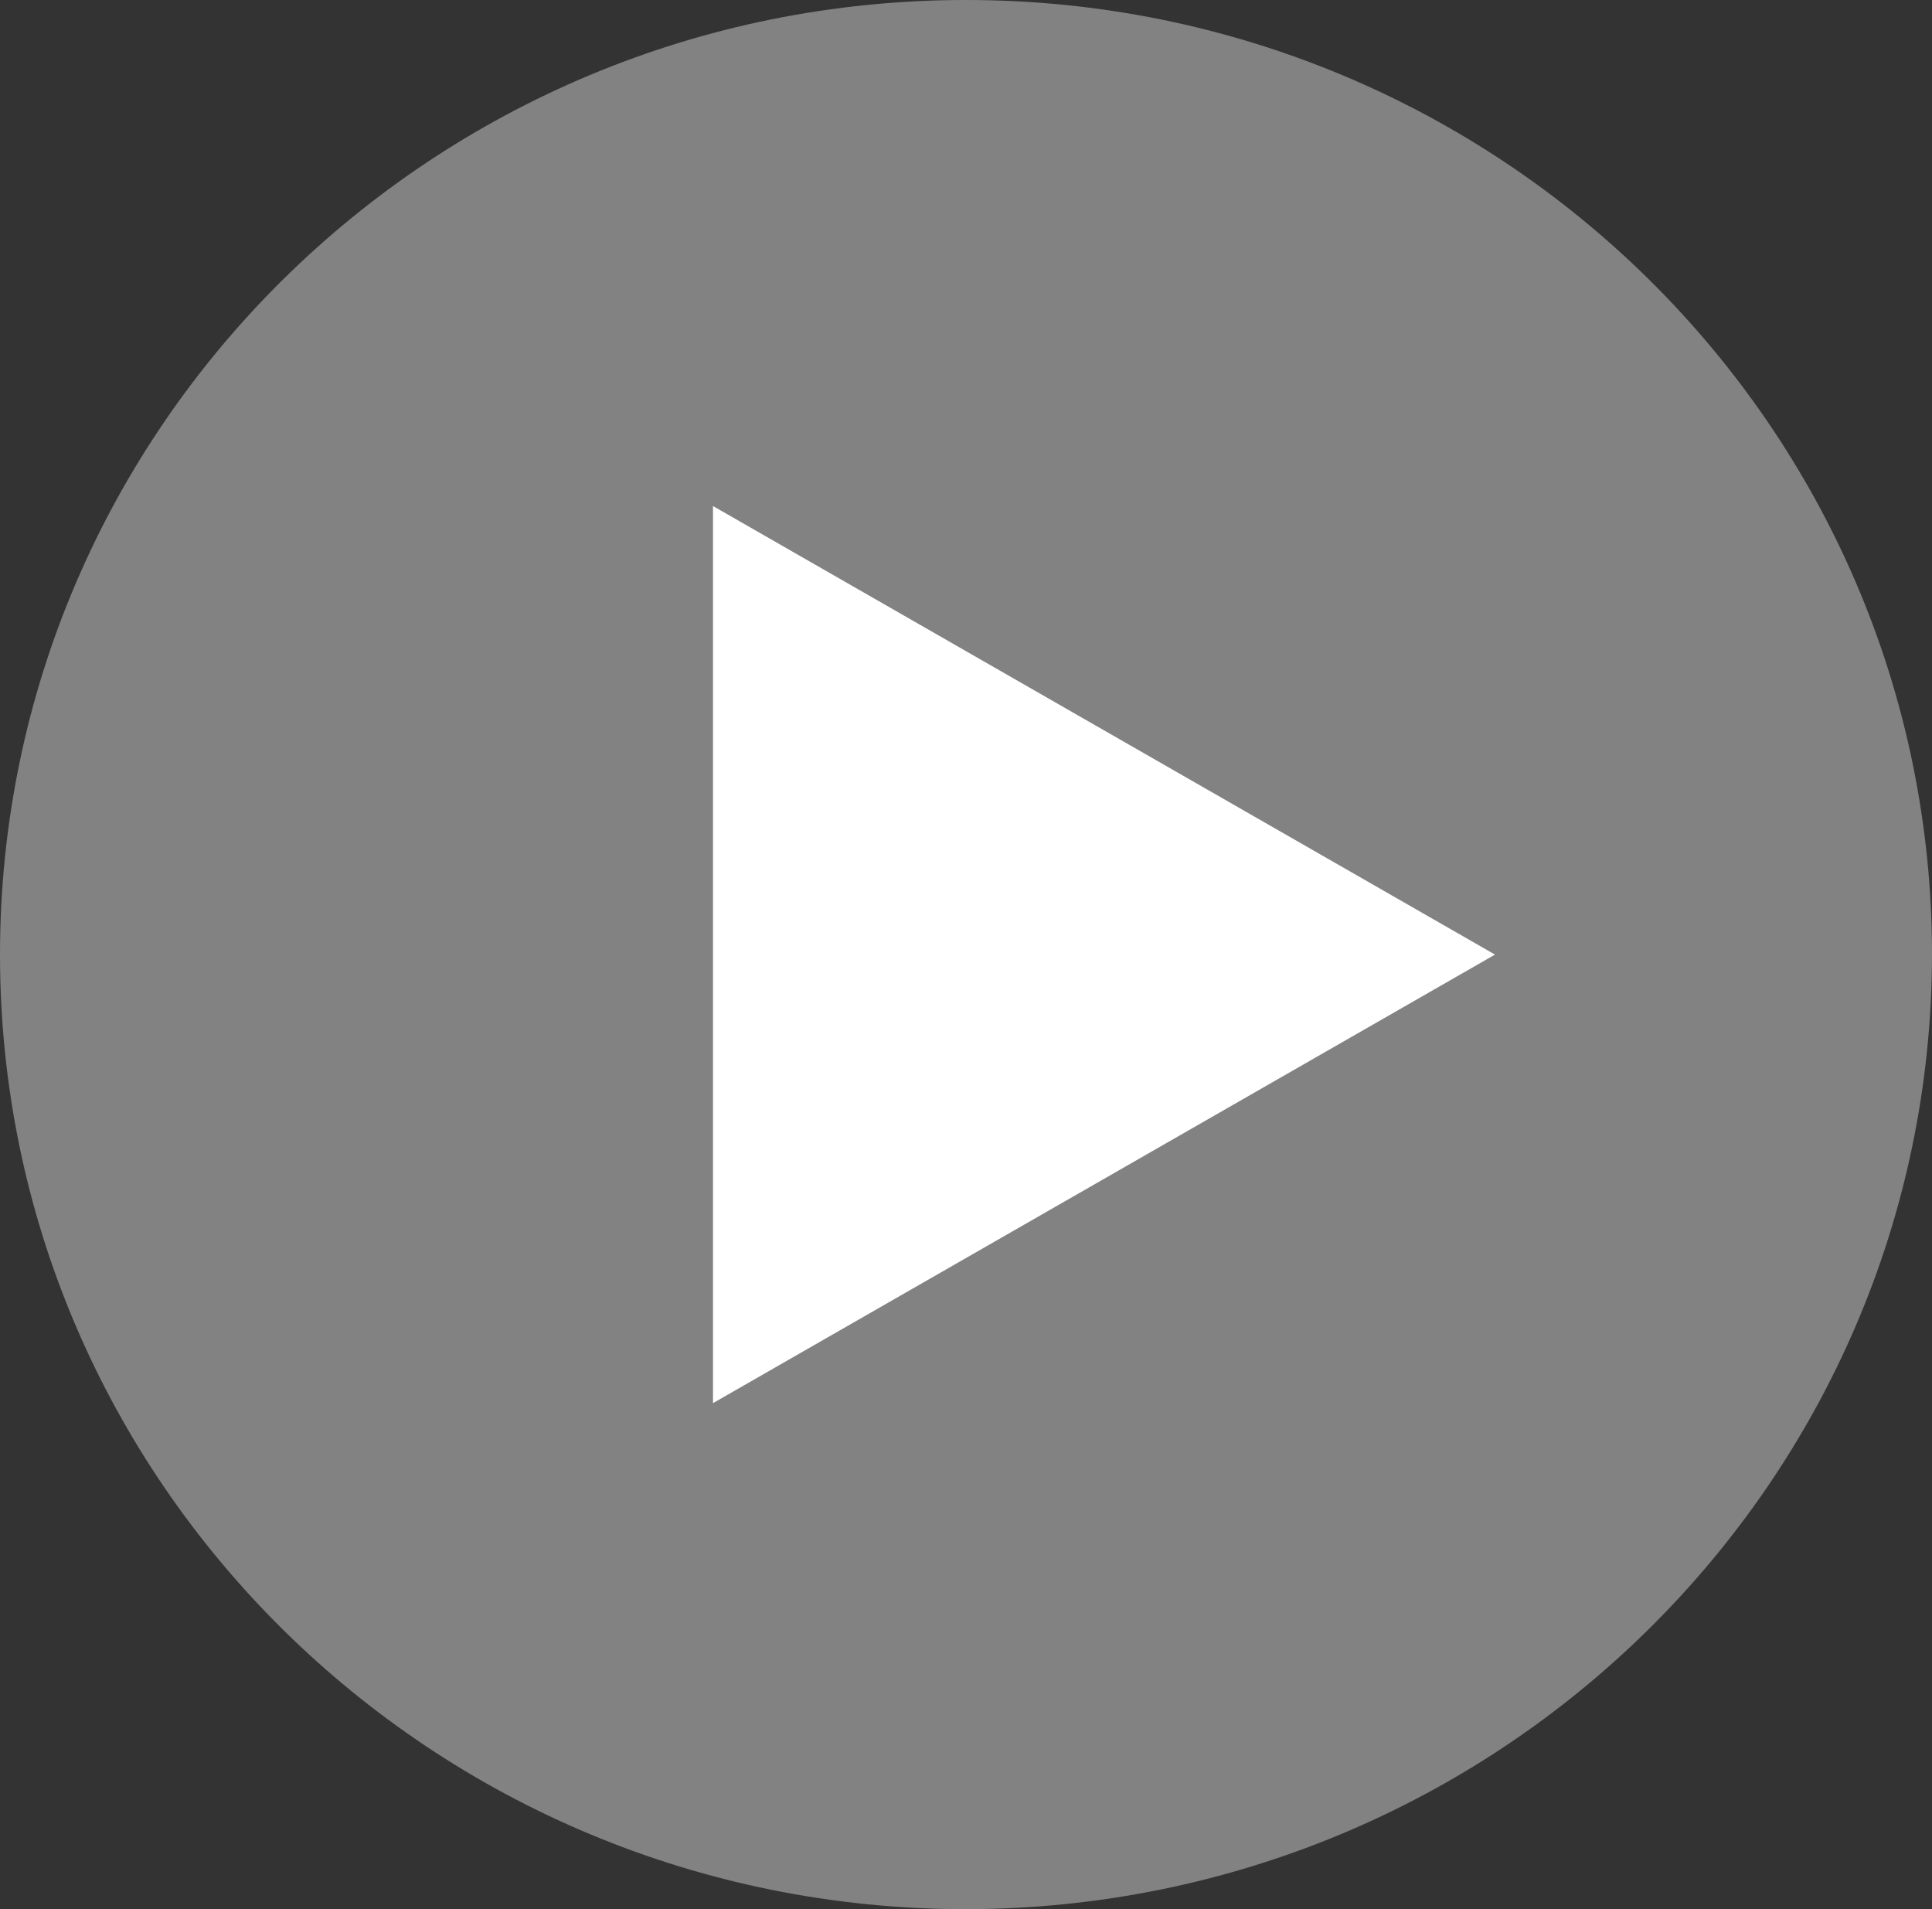
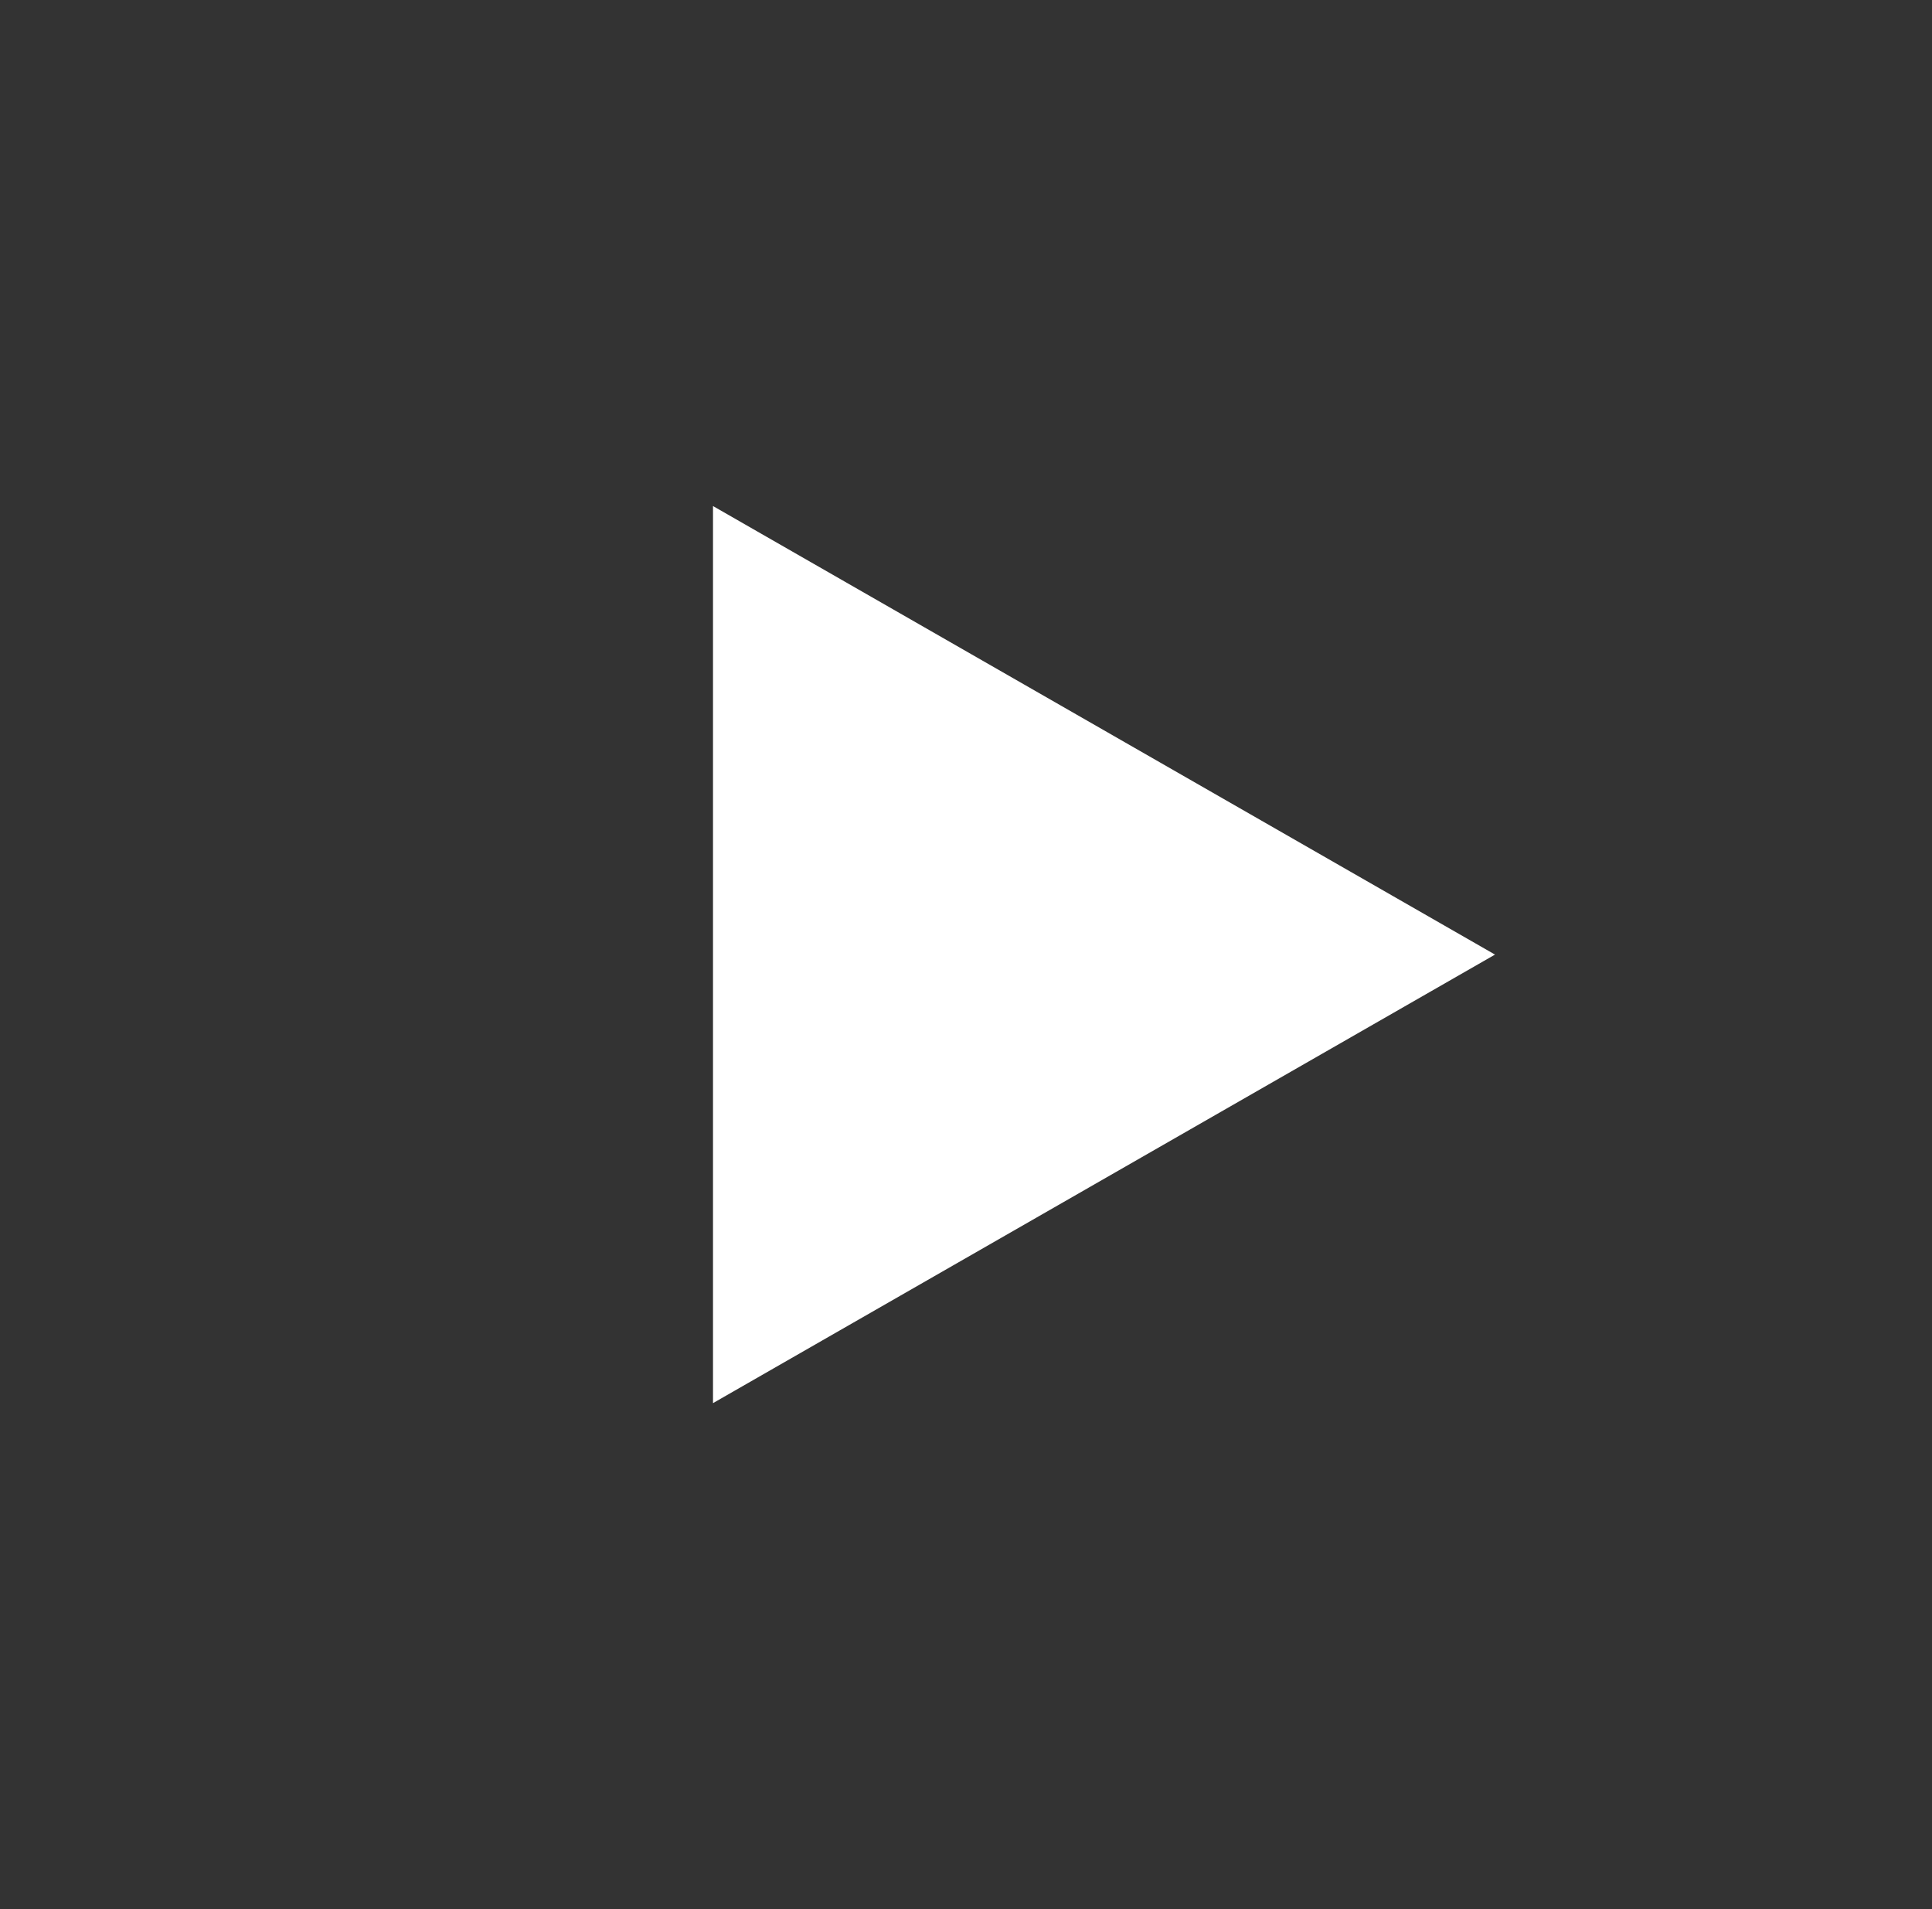
<svg xmlns="http://www.w3.org/2000/svg" width="84px" height="83px" viewBox="0 0 84 83" version="1.1">
  <rect x="0" y="0" width="84" height="83" fill="#333333" stroke="none" />
  <title>vid-play</title>
  <desc>Created with Sketch.</desc>
  <g id="Welcome" stroke="none" stroke-width="1" fill="none" fill-rule="evenodd">
    <g id="HOME" transform="translate(-678, -2637)" fill="#FFFFFF" fill-rule="nonzero">
      <g id="vid-play" transform="translate(677.5, 2637)">
-         <path d="M42.5,83 C19.304,83 0.5,64.42 0.5,41.5 C0.5,18.58 19.304,0 42.5,0 C65.696,0 84.5,18.58 84.5,41.5 C84.468,64.407 65.682,82.968 42.5,83 Z" id="Shape" fill-opacity="0.39" />
        <polygon id="Shape" points="31.5 61 31.5 22 65.5 41.5" />
      </g>
    </g>
  </g>
</svg>